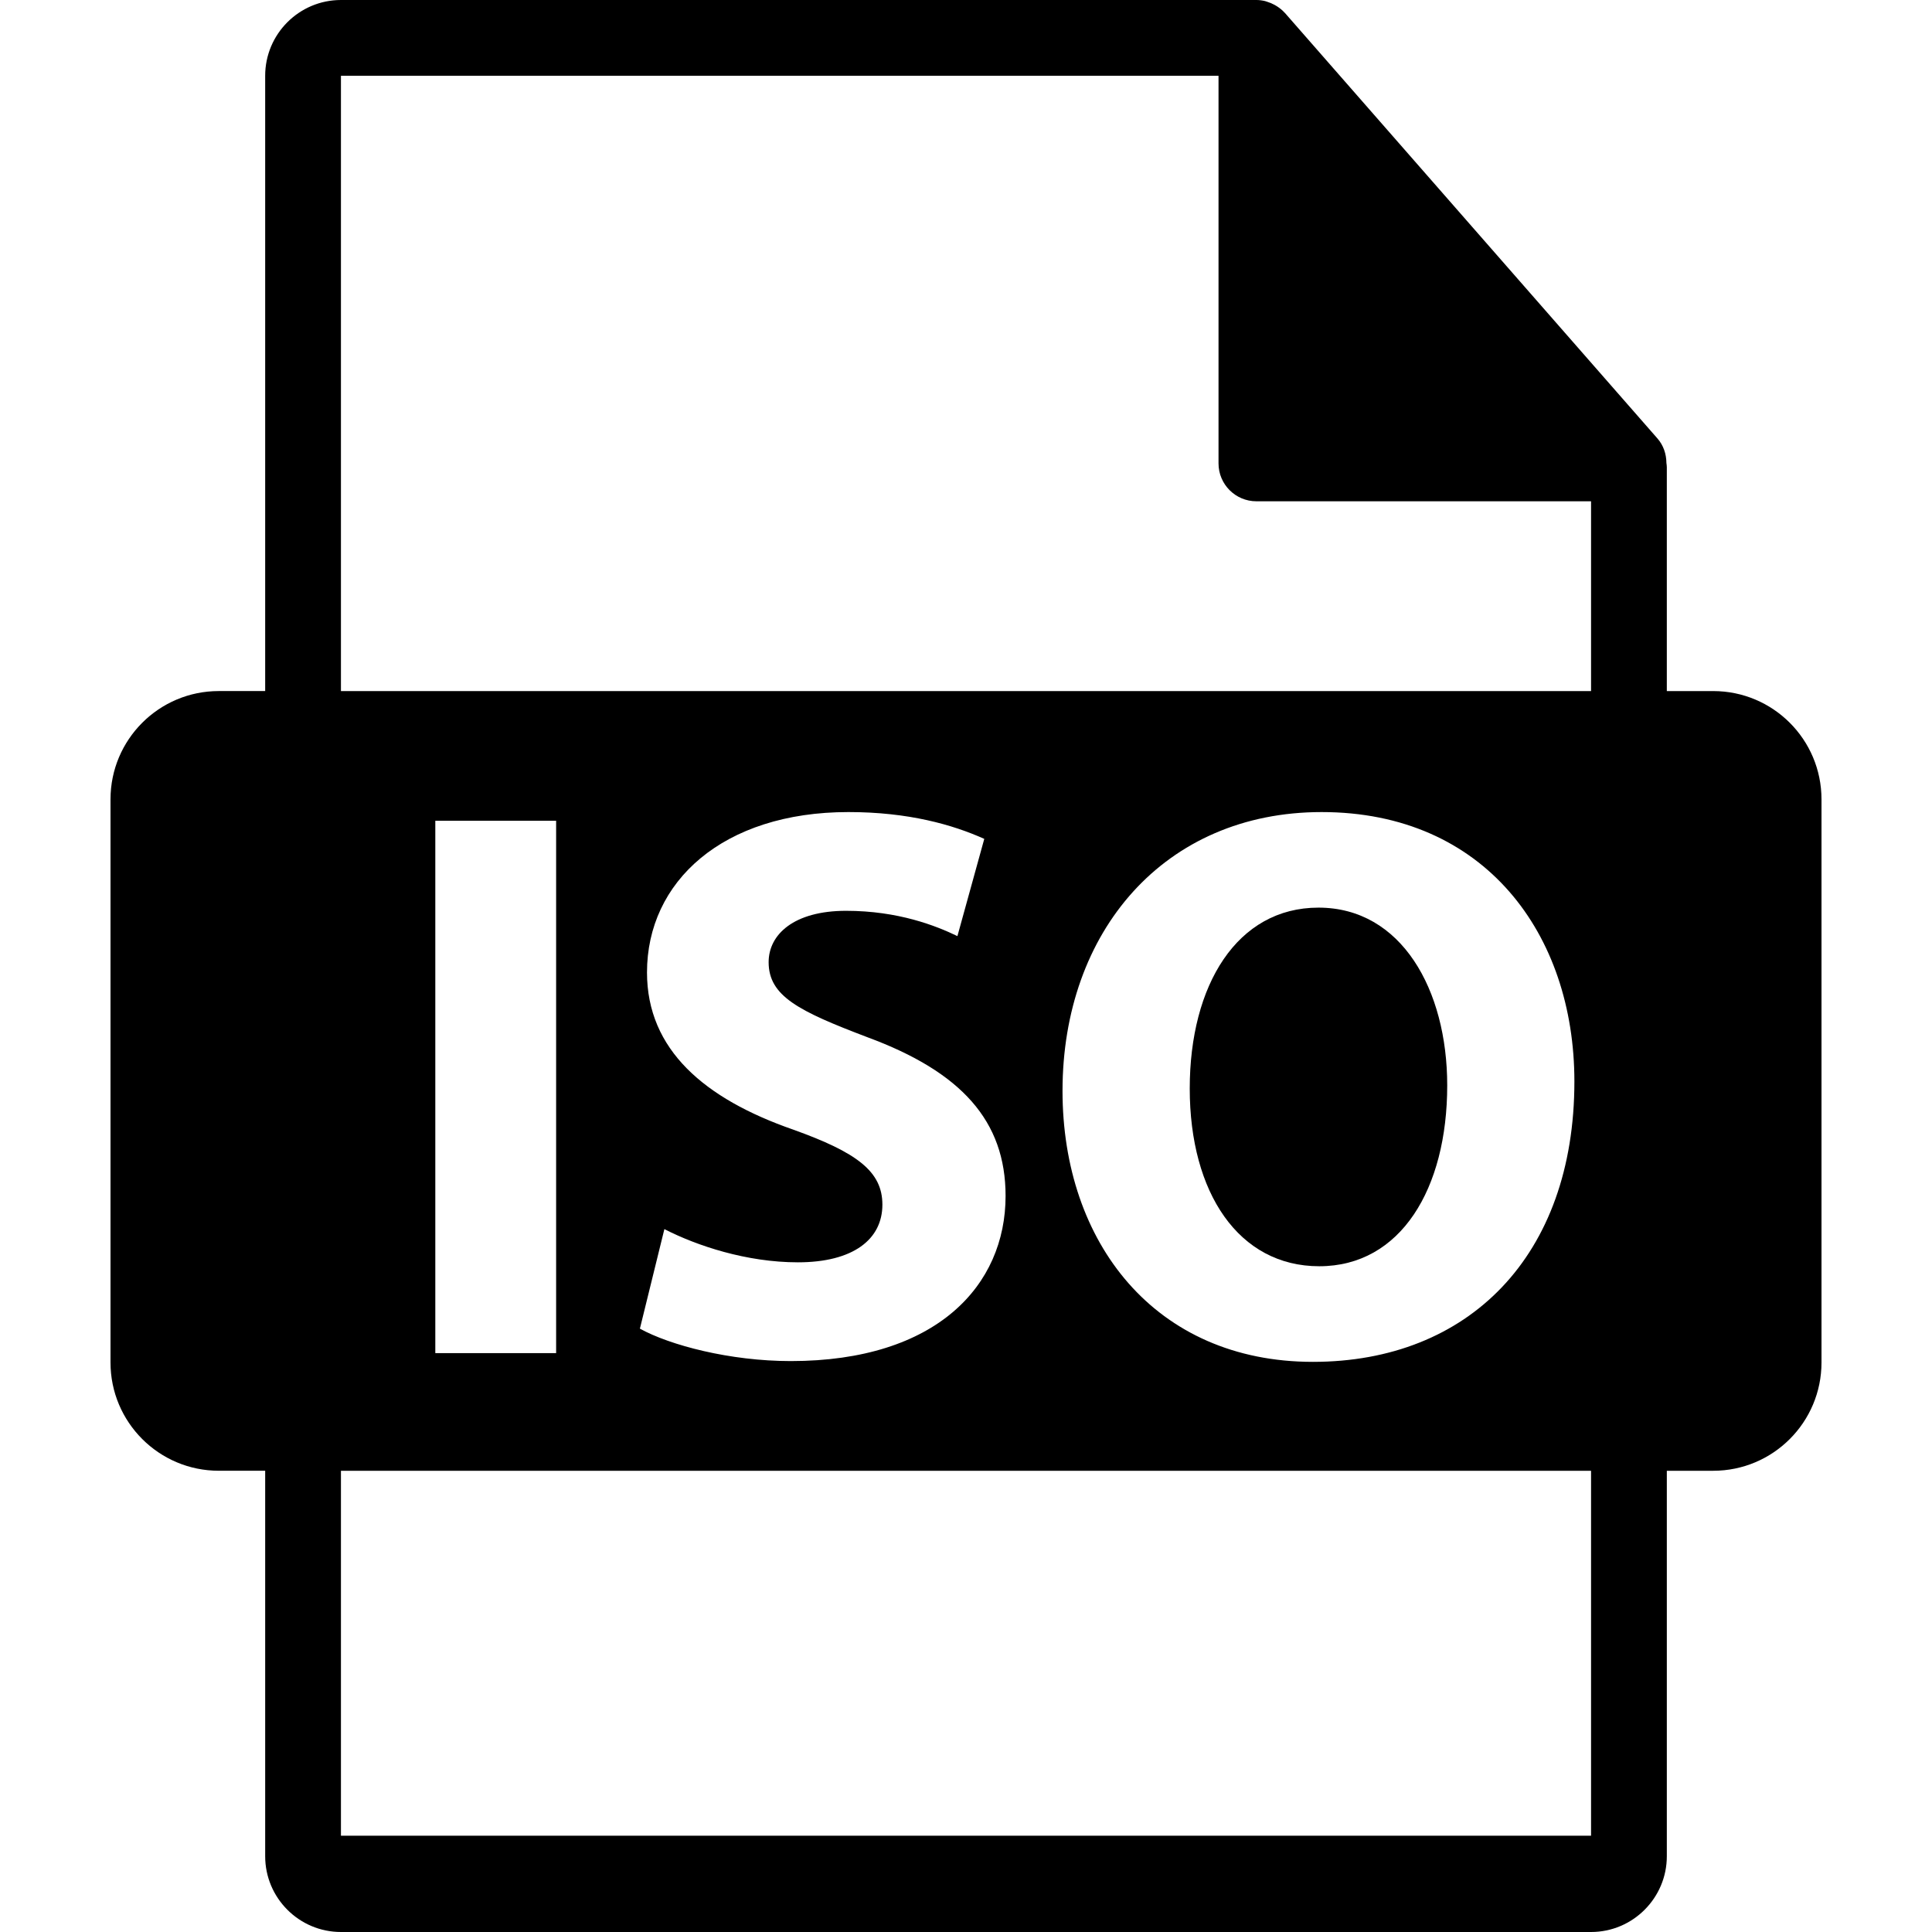
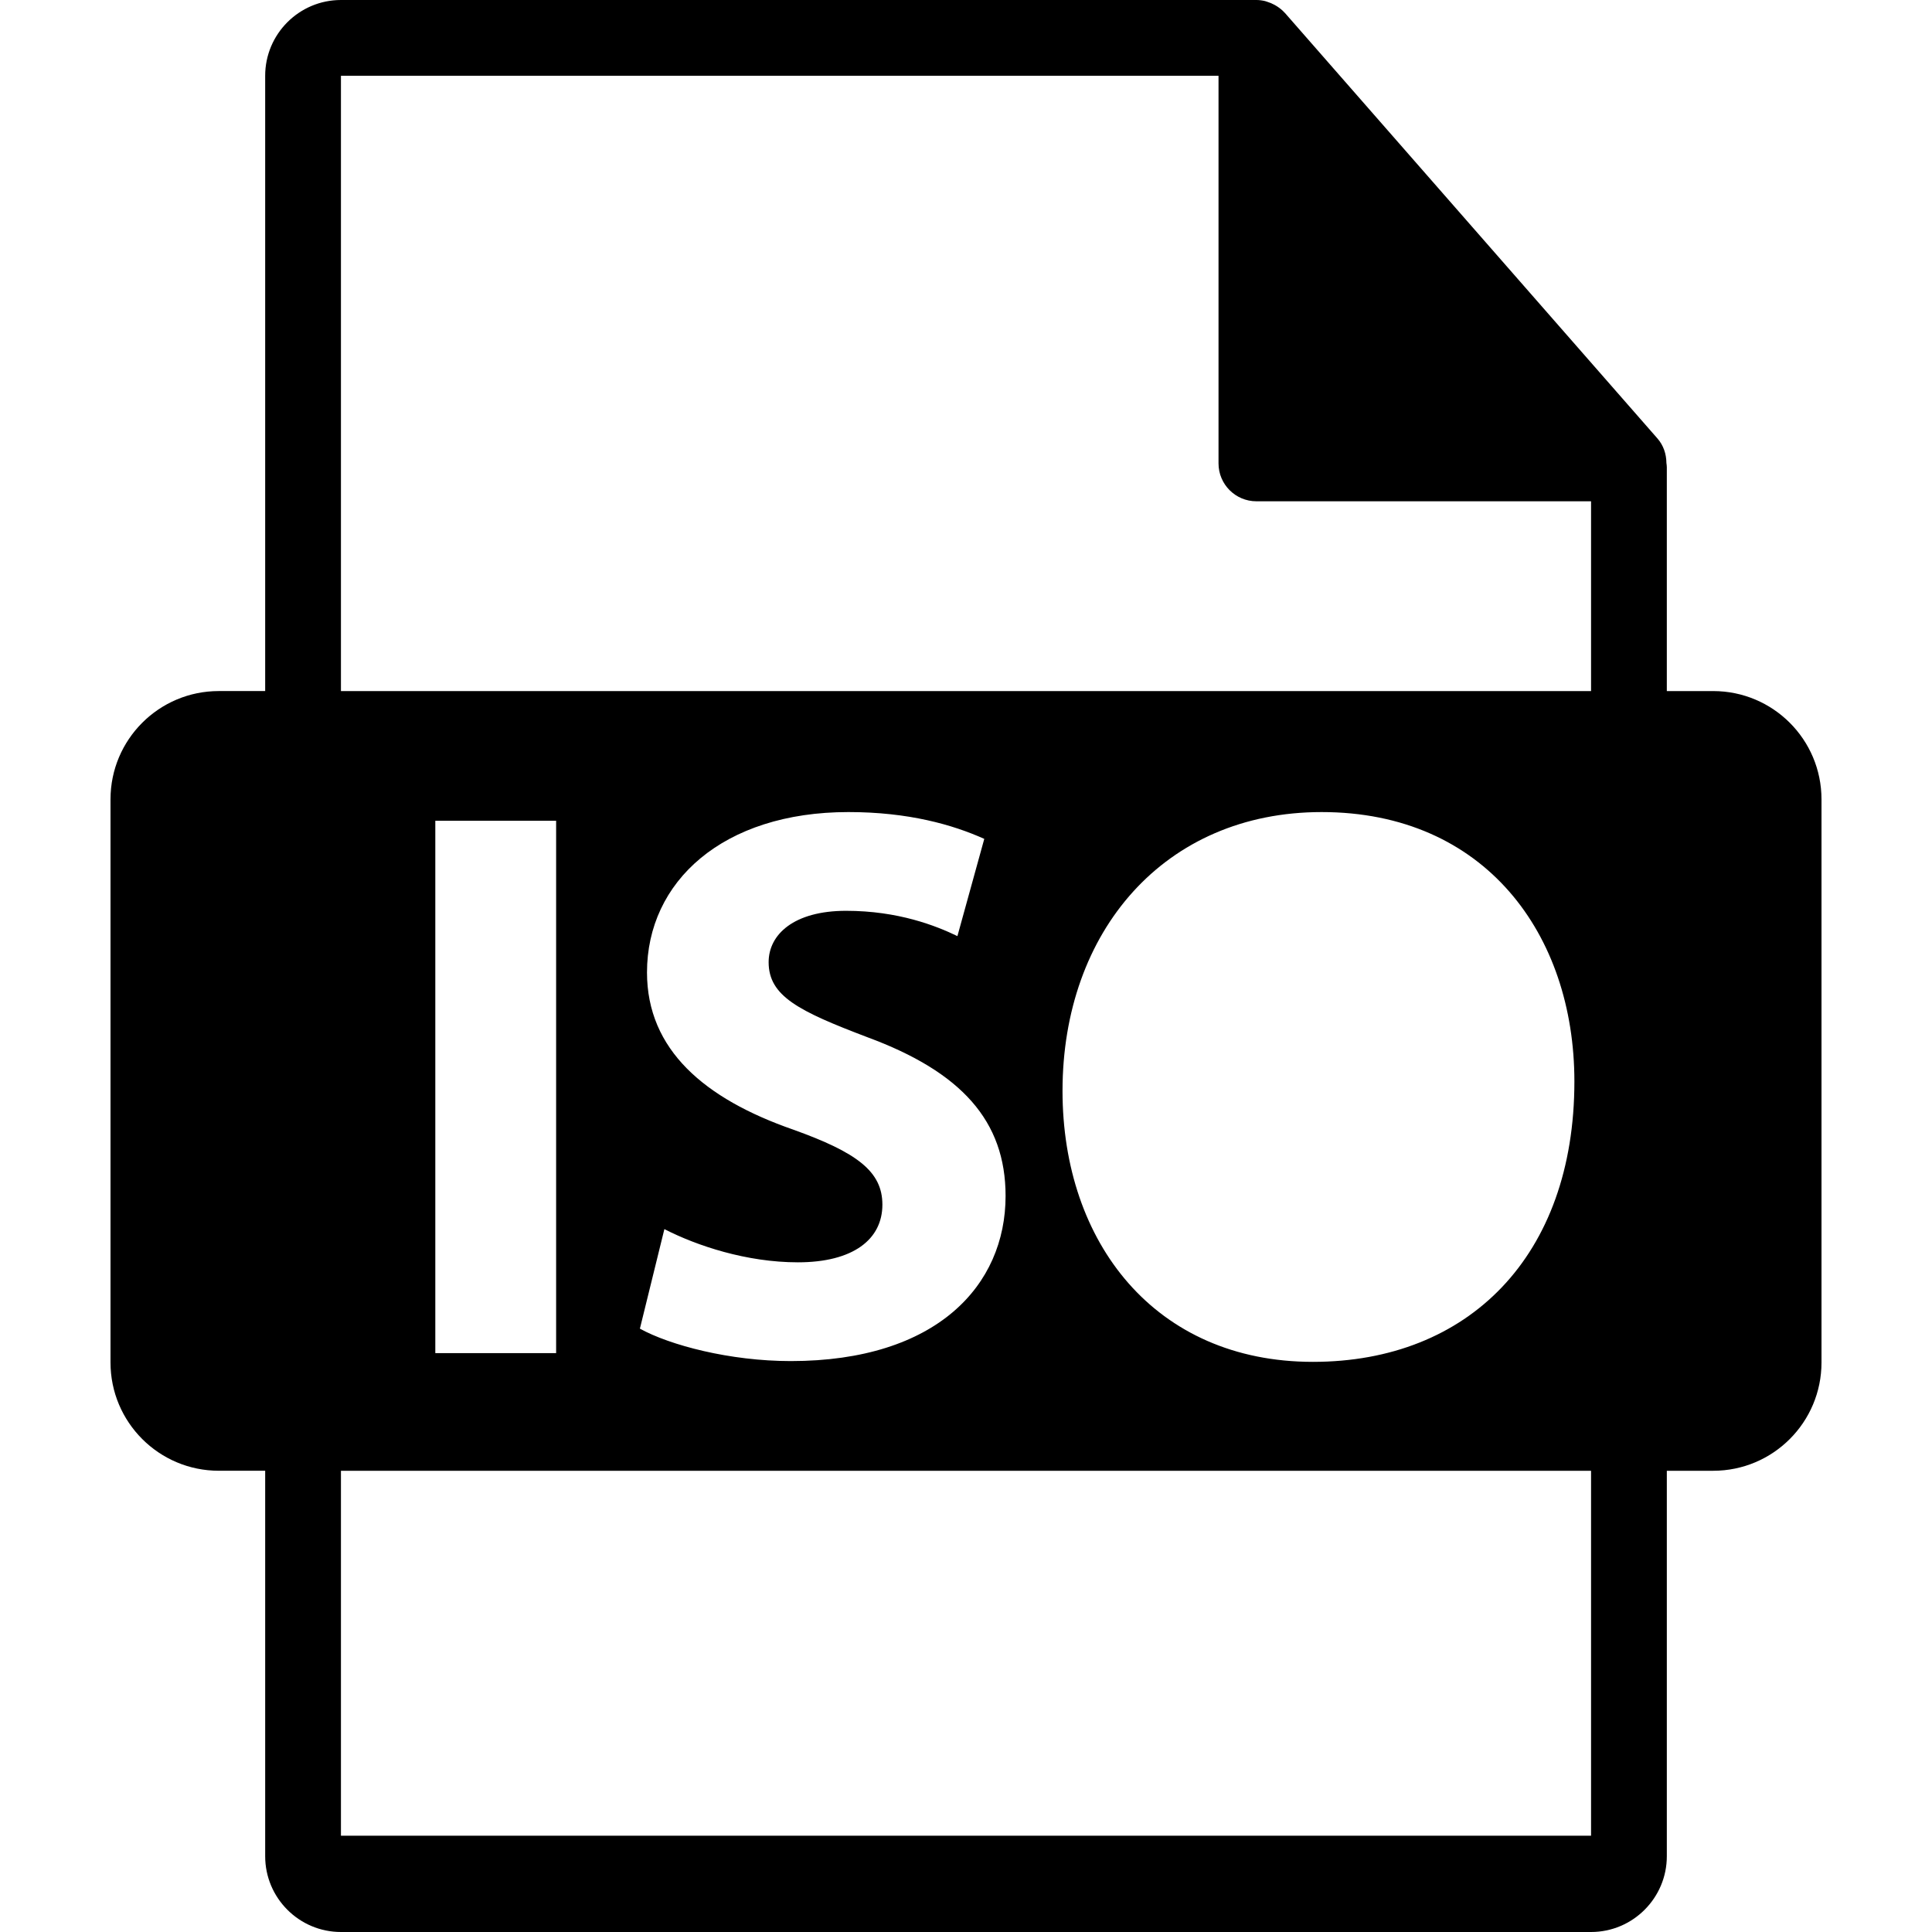
<svg xmlns="http://www.w3.org/2000/svg" fill="#000000" version="1.1" id="Capa_1" width="800px" height="800px" viewBox="0 0 550.801 550.801" xml:space="preserve">
  <g>
-     <path d="M412.594,309.436c0-27.254-13.057-50.676-36.703-50.676c-23.203,0-36.703,22.072-36.703,51.572   c0,29.721,13.954,50.667,36.925,50.667C399.315,360.999,412.594,338.935,412.594,309.436z" />
    <path d="M488.426,197.021H475.2v-63.825c0-0.398-0.063-0.799-0.116-1.203c-0.021-2.533-0.827-5.022-2.562-6.995L366.325,3.694   c-0.032-0.031-0.063-0.042-0.085-0.074c-0.633-0.709-1.371-1.297-2.151-1.803c-0.231-0.158-0.464-0.288-0.706-0.422   c-0.676-0.369-1.393-0.675-2.131-0.896c-0.2-0.056-0.38-0.135-0.58-0.19C359.87,0.119,359.037,0,358.193,0H97.2   c-11.918,0-21.6,9.695-21.6,21.601v175.415H62.375c-17.041,0-30.871,13.819-30.871,30.871v160.545   c0,17.043,13.83,30.87,30.871,30.87h13.226V529.2c0,11.907,9.682,21.601,21.6,21.601h356.4c11.907,0,21.6-9.693,21.6-21.601   V419.308h13.226c17.055,0,30.871-13.833,30.871-30.876v-160.54C519.297,210.835,505.48,197.021,488.426,197.021z M453.601,523.347   H97.2V419.308h356.4V523.347z M124.103,385.763v-151.77h34.446v151.77H124.103L124.103,385.763z M226.115,322.039   c-25.217-8.775-41.66-22.739-41.66-44.804c0-25.9,21.621-45.721,57.428-45.721c17.118,0,29.721,3.597,38.728,7.646l-7.657,27.72   c-6.075-2.942-16.875-7.214-31.746-7.214s-22.075,6.75-22.075,14.639c0,9.679,8.554,13.951,28.149,21.397   c26.8,9.903,39.403,23.857,39.403,45.257c0,25.449-19.585,47.076-61.246,47.076c-17.339,0-34.457-4.52-43.01-9.245l6.982-28.381   c9.239,4.746,23.425,9.471,38.064,9.471c15.757,0,24.089-6.539,24.089-16.442C251.564,333.978,244.361,328.578,226.115,322.039z    M302.917,311.007c0-45.476,29.057-79.492,73.87-79.492c46.612,0,72.062,34.902,72.062,76.792c0,49.771-30.174,79.95-74.54,79.95   C329.273,388.257,302.917,354.238,302.917,311.007z M453.601,197.021H97.2V21.601h250.193v110.513c0,5.967,4.841,10.8,10.8,10.8   h95.407V197.021z" />
  </g>
</svg>